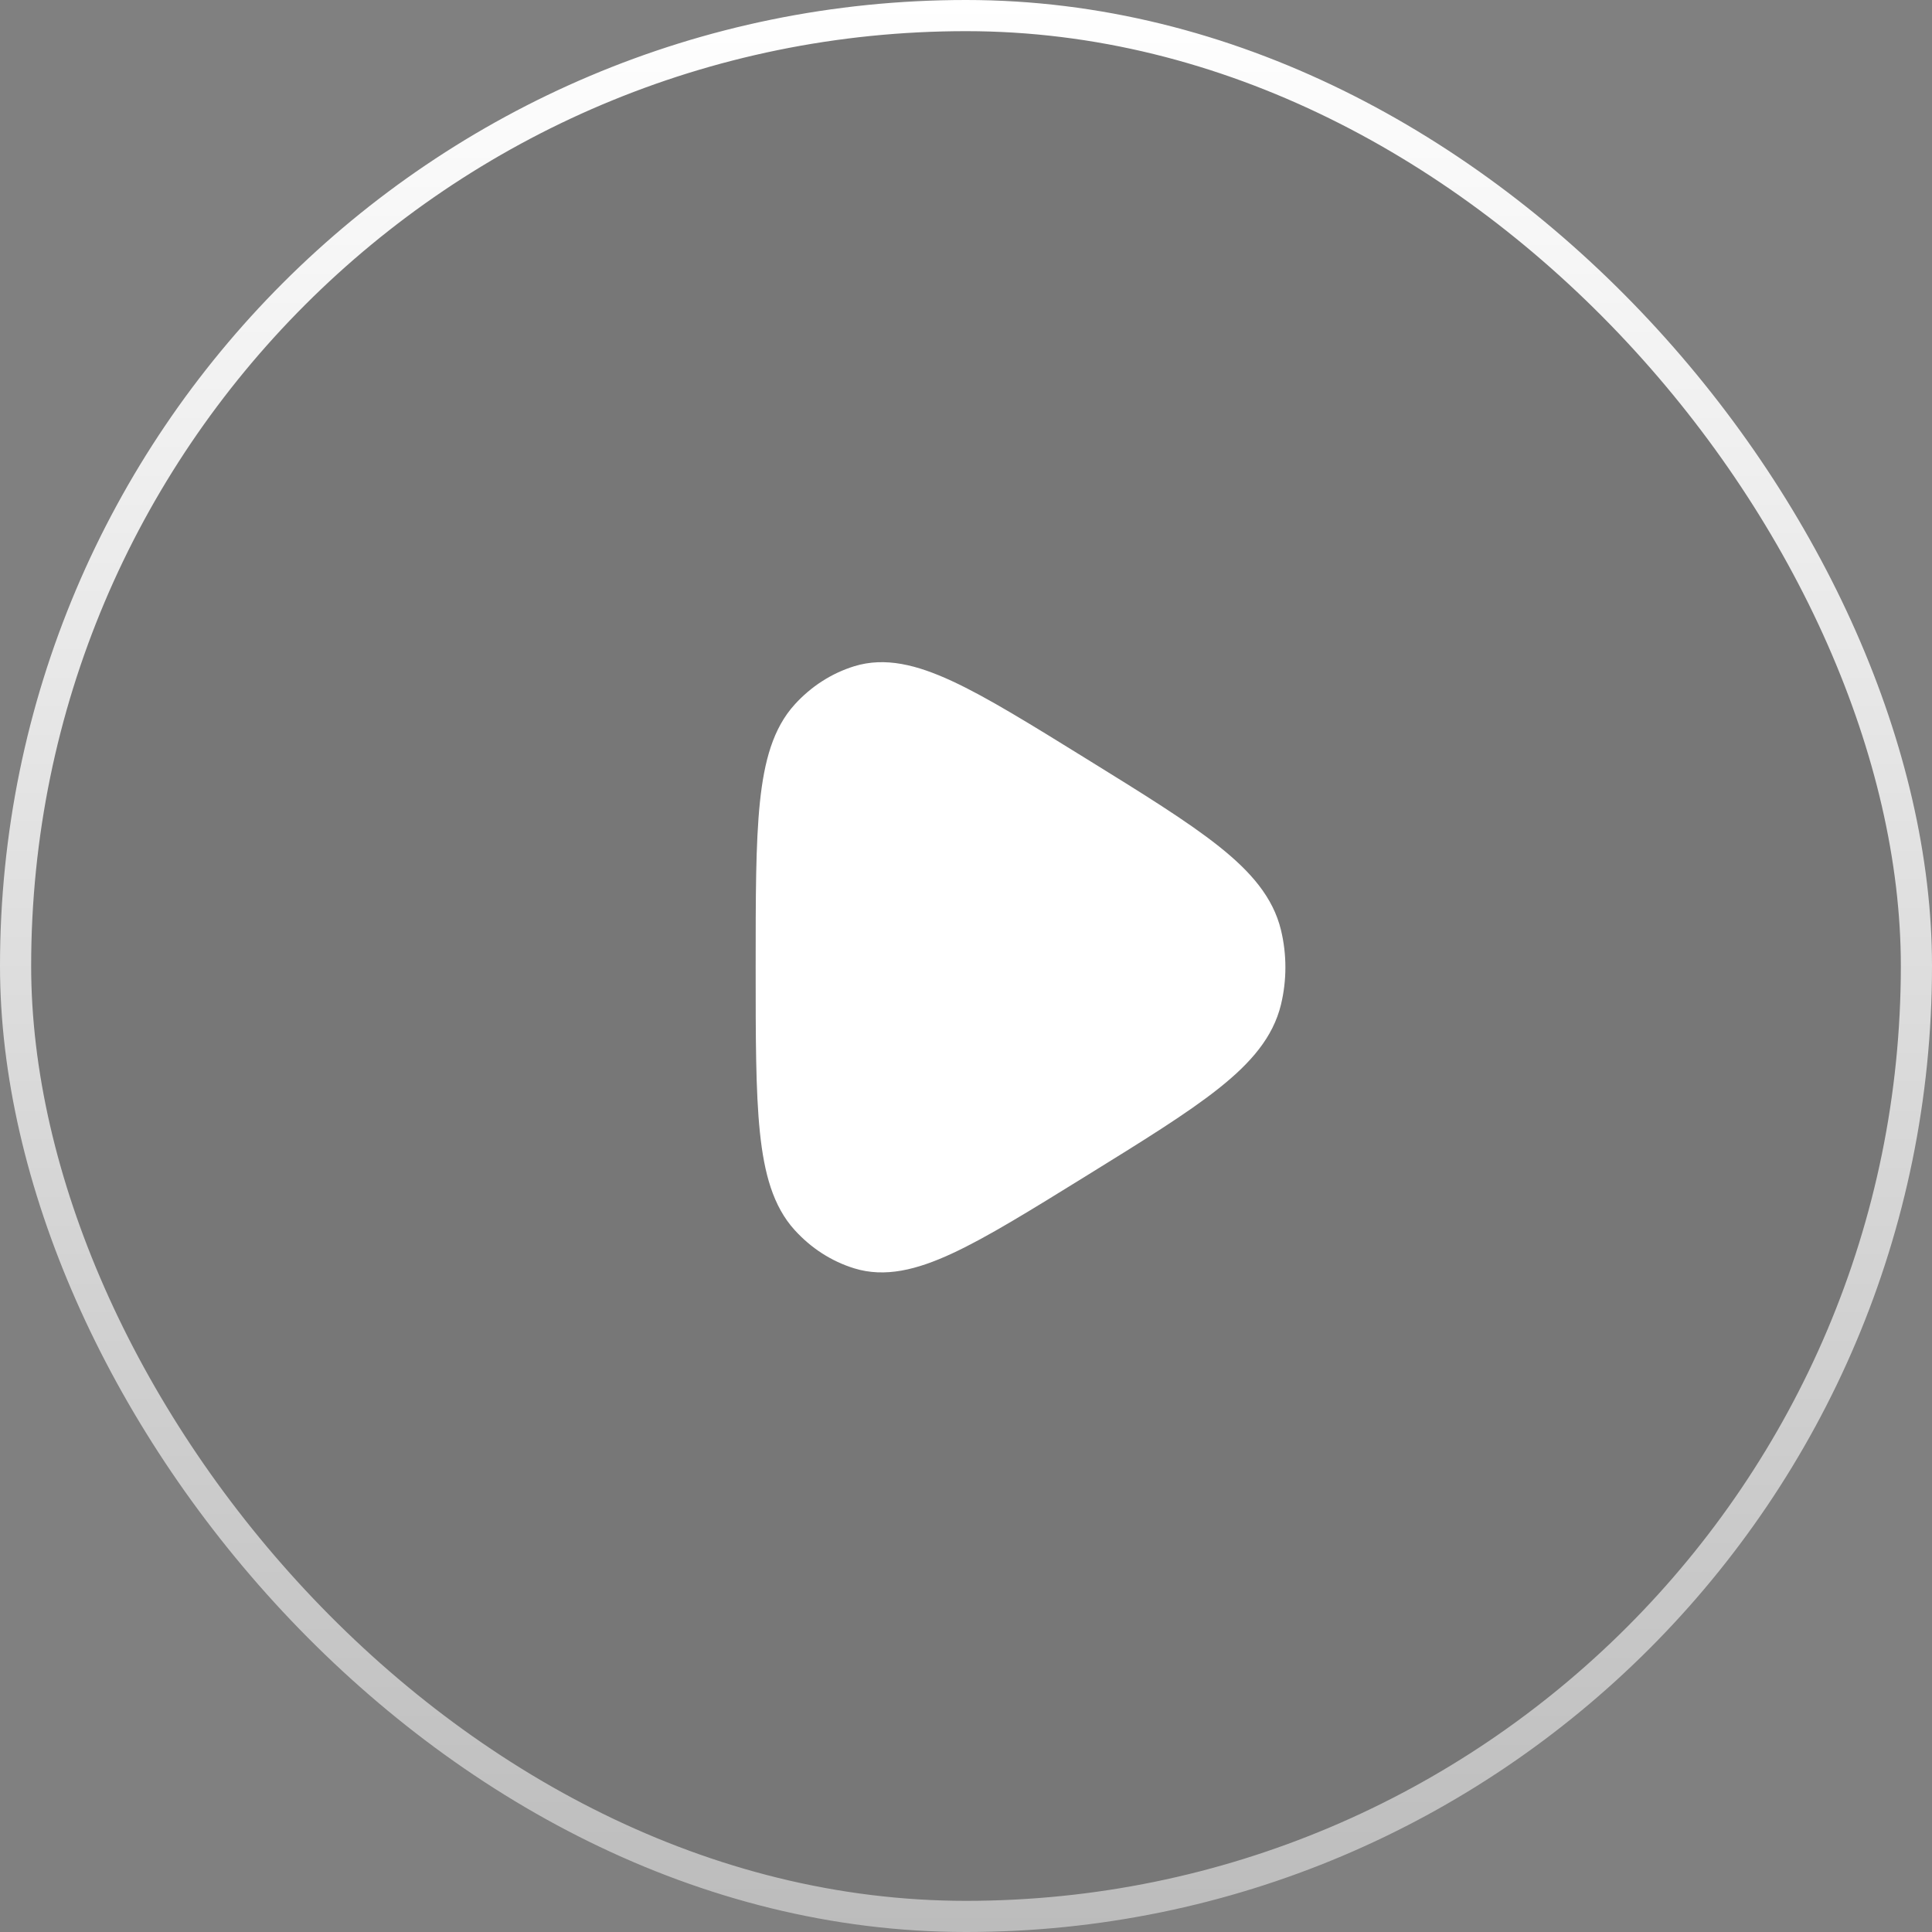
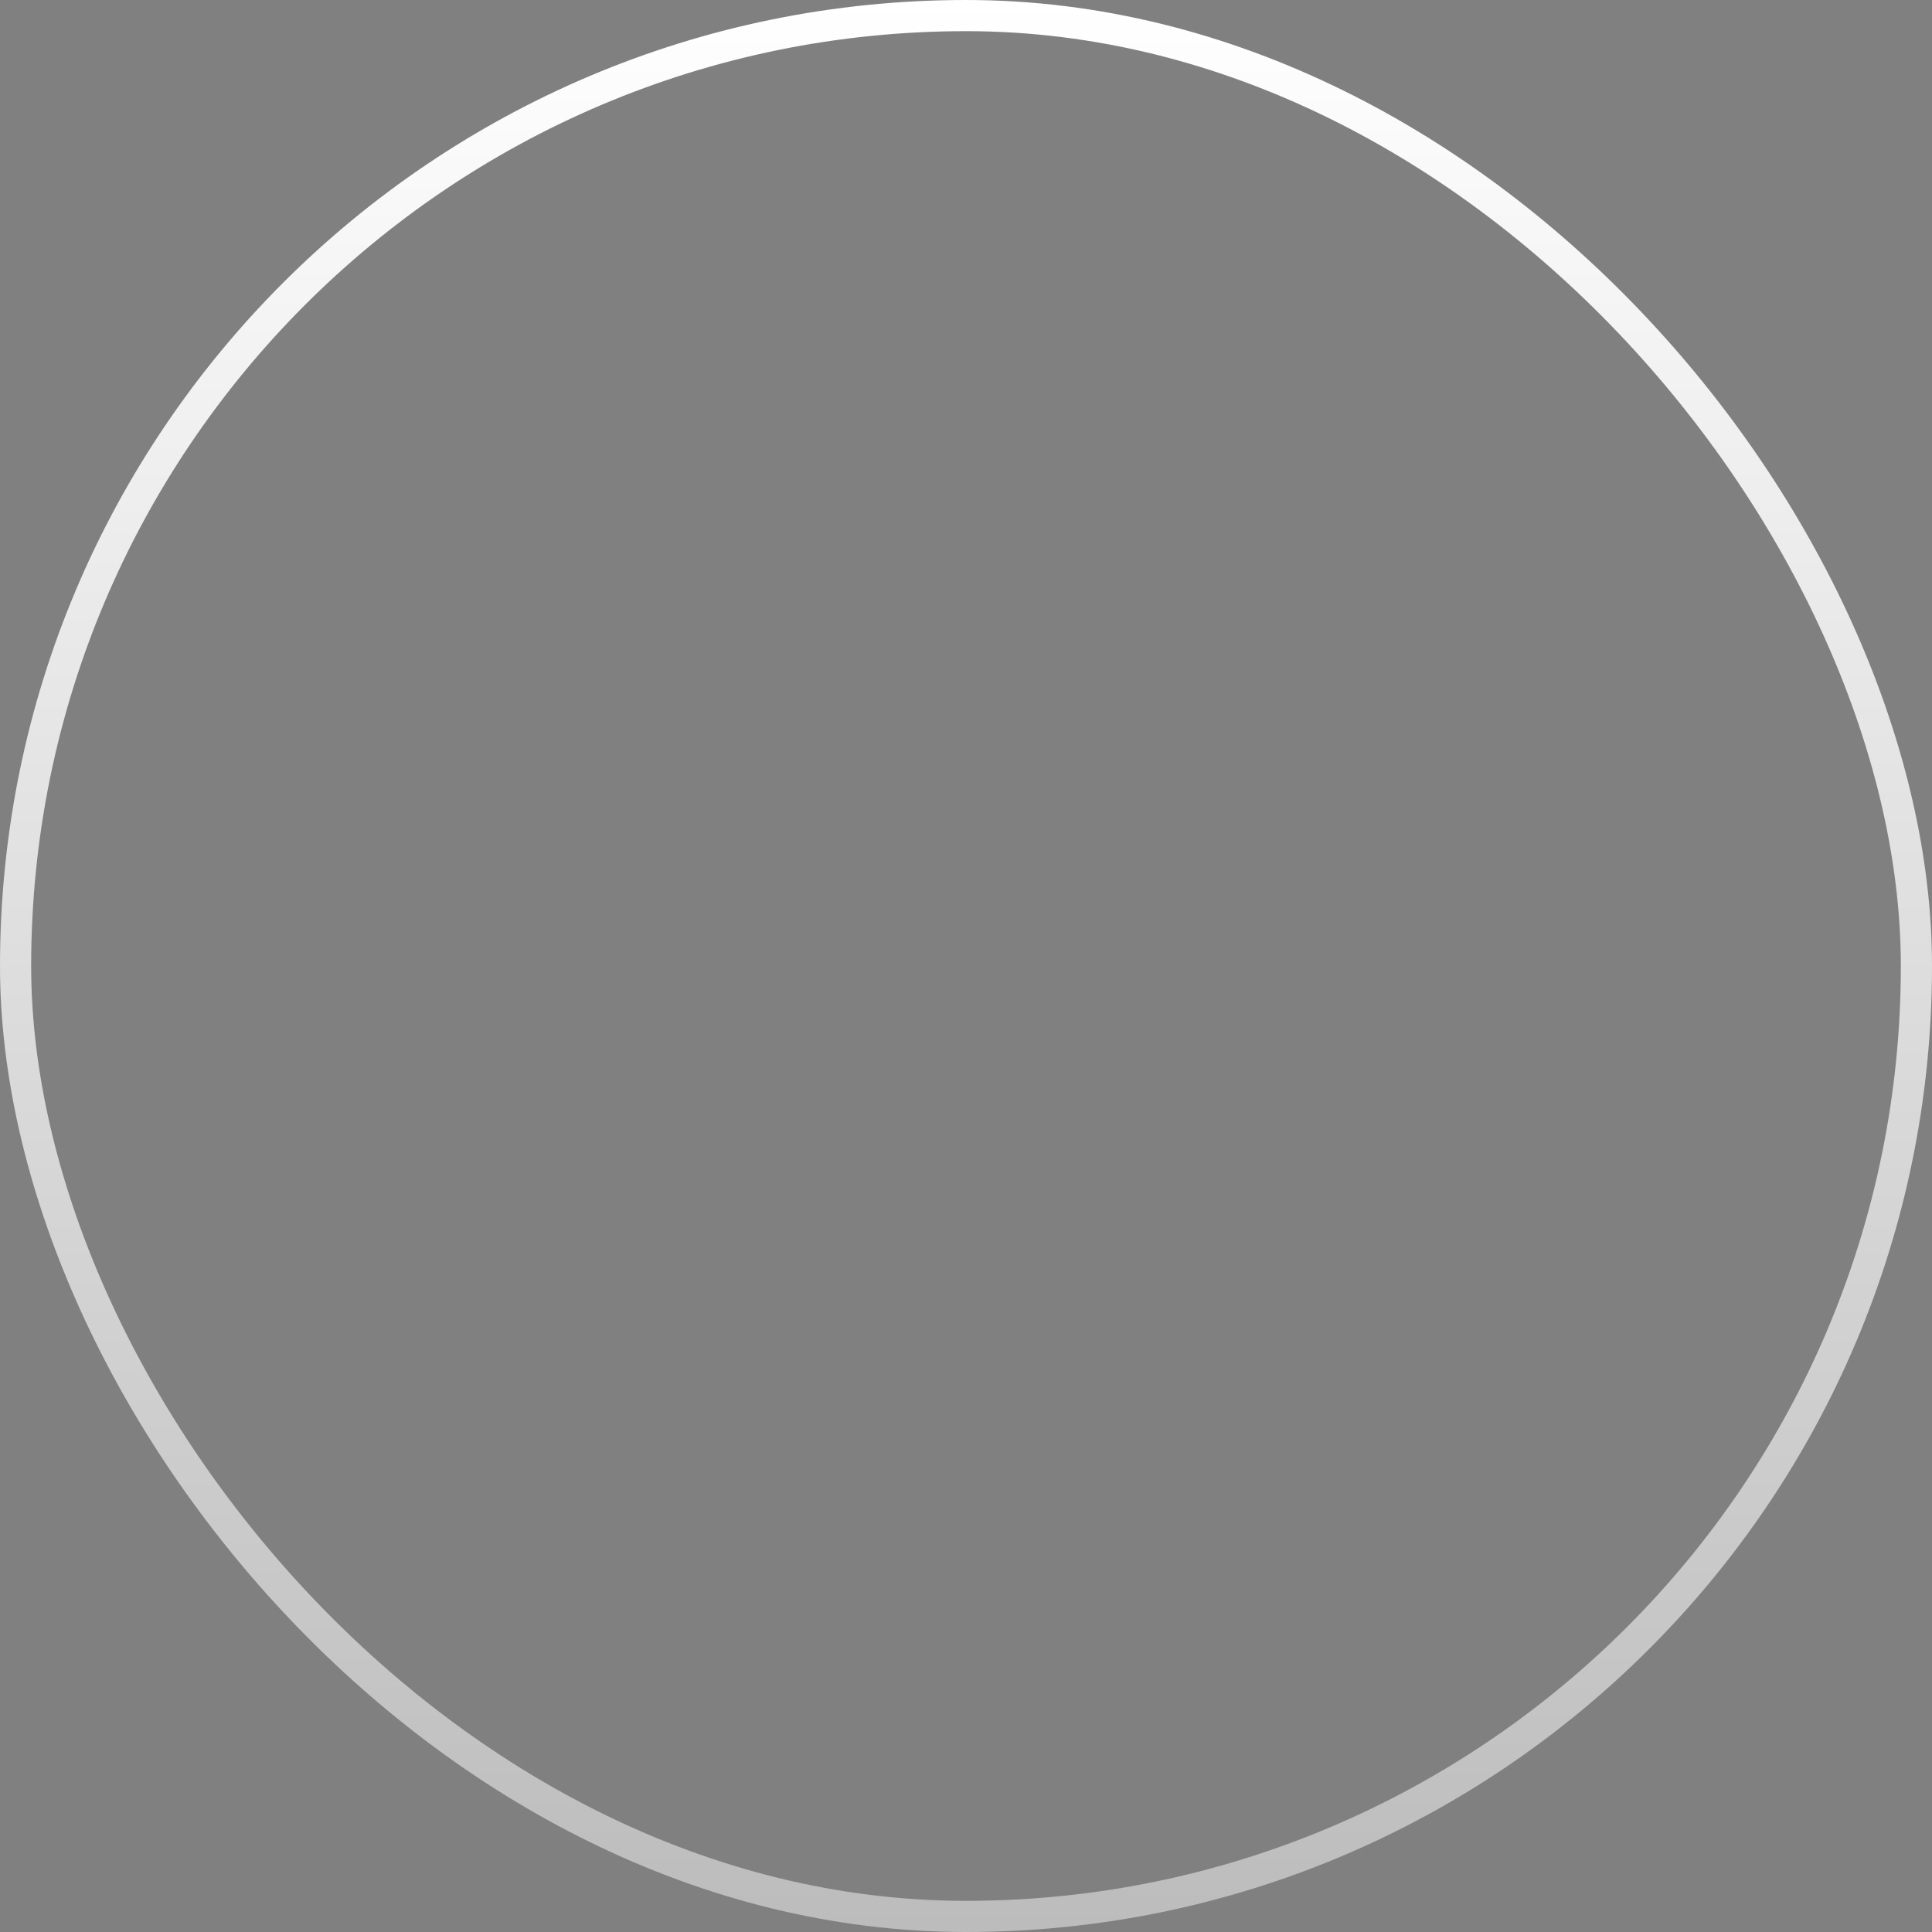
<svg xmlns="http://www.w3.org/2000/svg" width="62" height="62" viewBox="0 0 62 62" fill="none">
  <rect x="0" y="0" width="62" height="62" fill="#808080" stroke="none" />
-   <rect x="0.5" y="0.5" width="61" height="61" rx="30.5" fill="#171717" fill-opacity="0.08" />
  <rect x="0.5" y="0.5" width="61" height="61" rx="30.5" stroke="url(#paint0_linear_169_18653)" />
-   <path d="M40.379 32.062C39.987 33.681 38.138 34.825 34.439 37.113C30.863 39.325 29.076 40.431 27.635 39.986C27.039 39.803 26.496 39.453 26.059 38.972C25 37.809 25 35.553 25 31.042C25 26.53 25 24.274 26.059 23.111C26.496 22.63 27.039 22.281 27.635 22.097C29.076 21.652 30.863 22.758 34.439 24.97C38.138 27.259 39.987 28.403 40.379 30.022C40.54 30.69 40.54 31.393 40.379 32.062Z" fill="white" stroke="white" stroke-width="1.5" stroke-linejoin="round" />
  <defs>
    <linearGradient id="paint0_linear_169_18653" x1="31" y1="0" x2="31" y2="62" gradientUnits="userSpaceOnUse">
      <stop stop-color="white" />
      <stop offset="1" stop-color="#BCBCBC" />
    </linearGradient>
  </defs>
</svg>